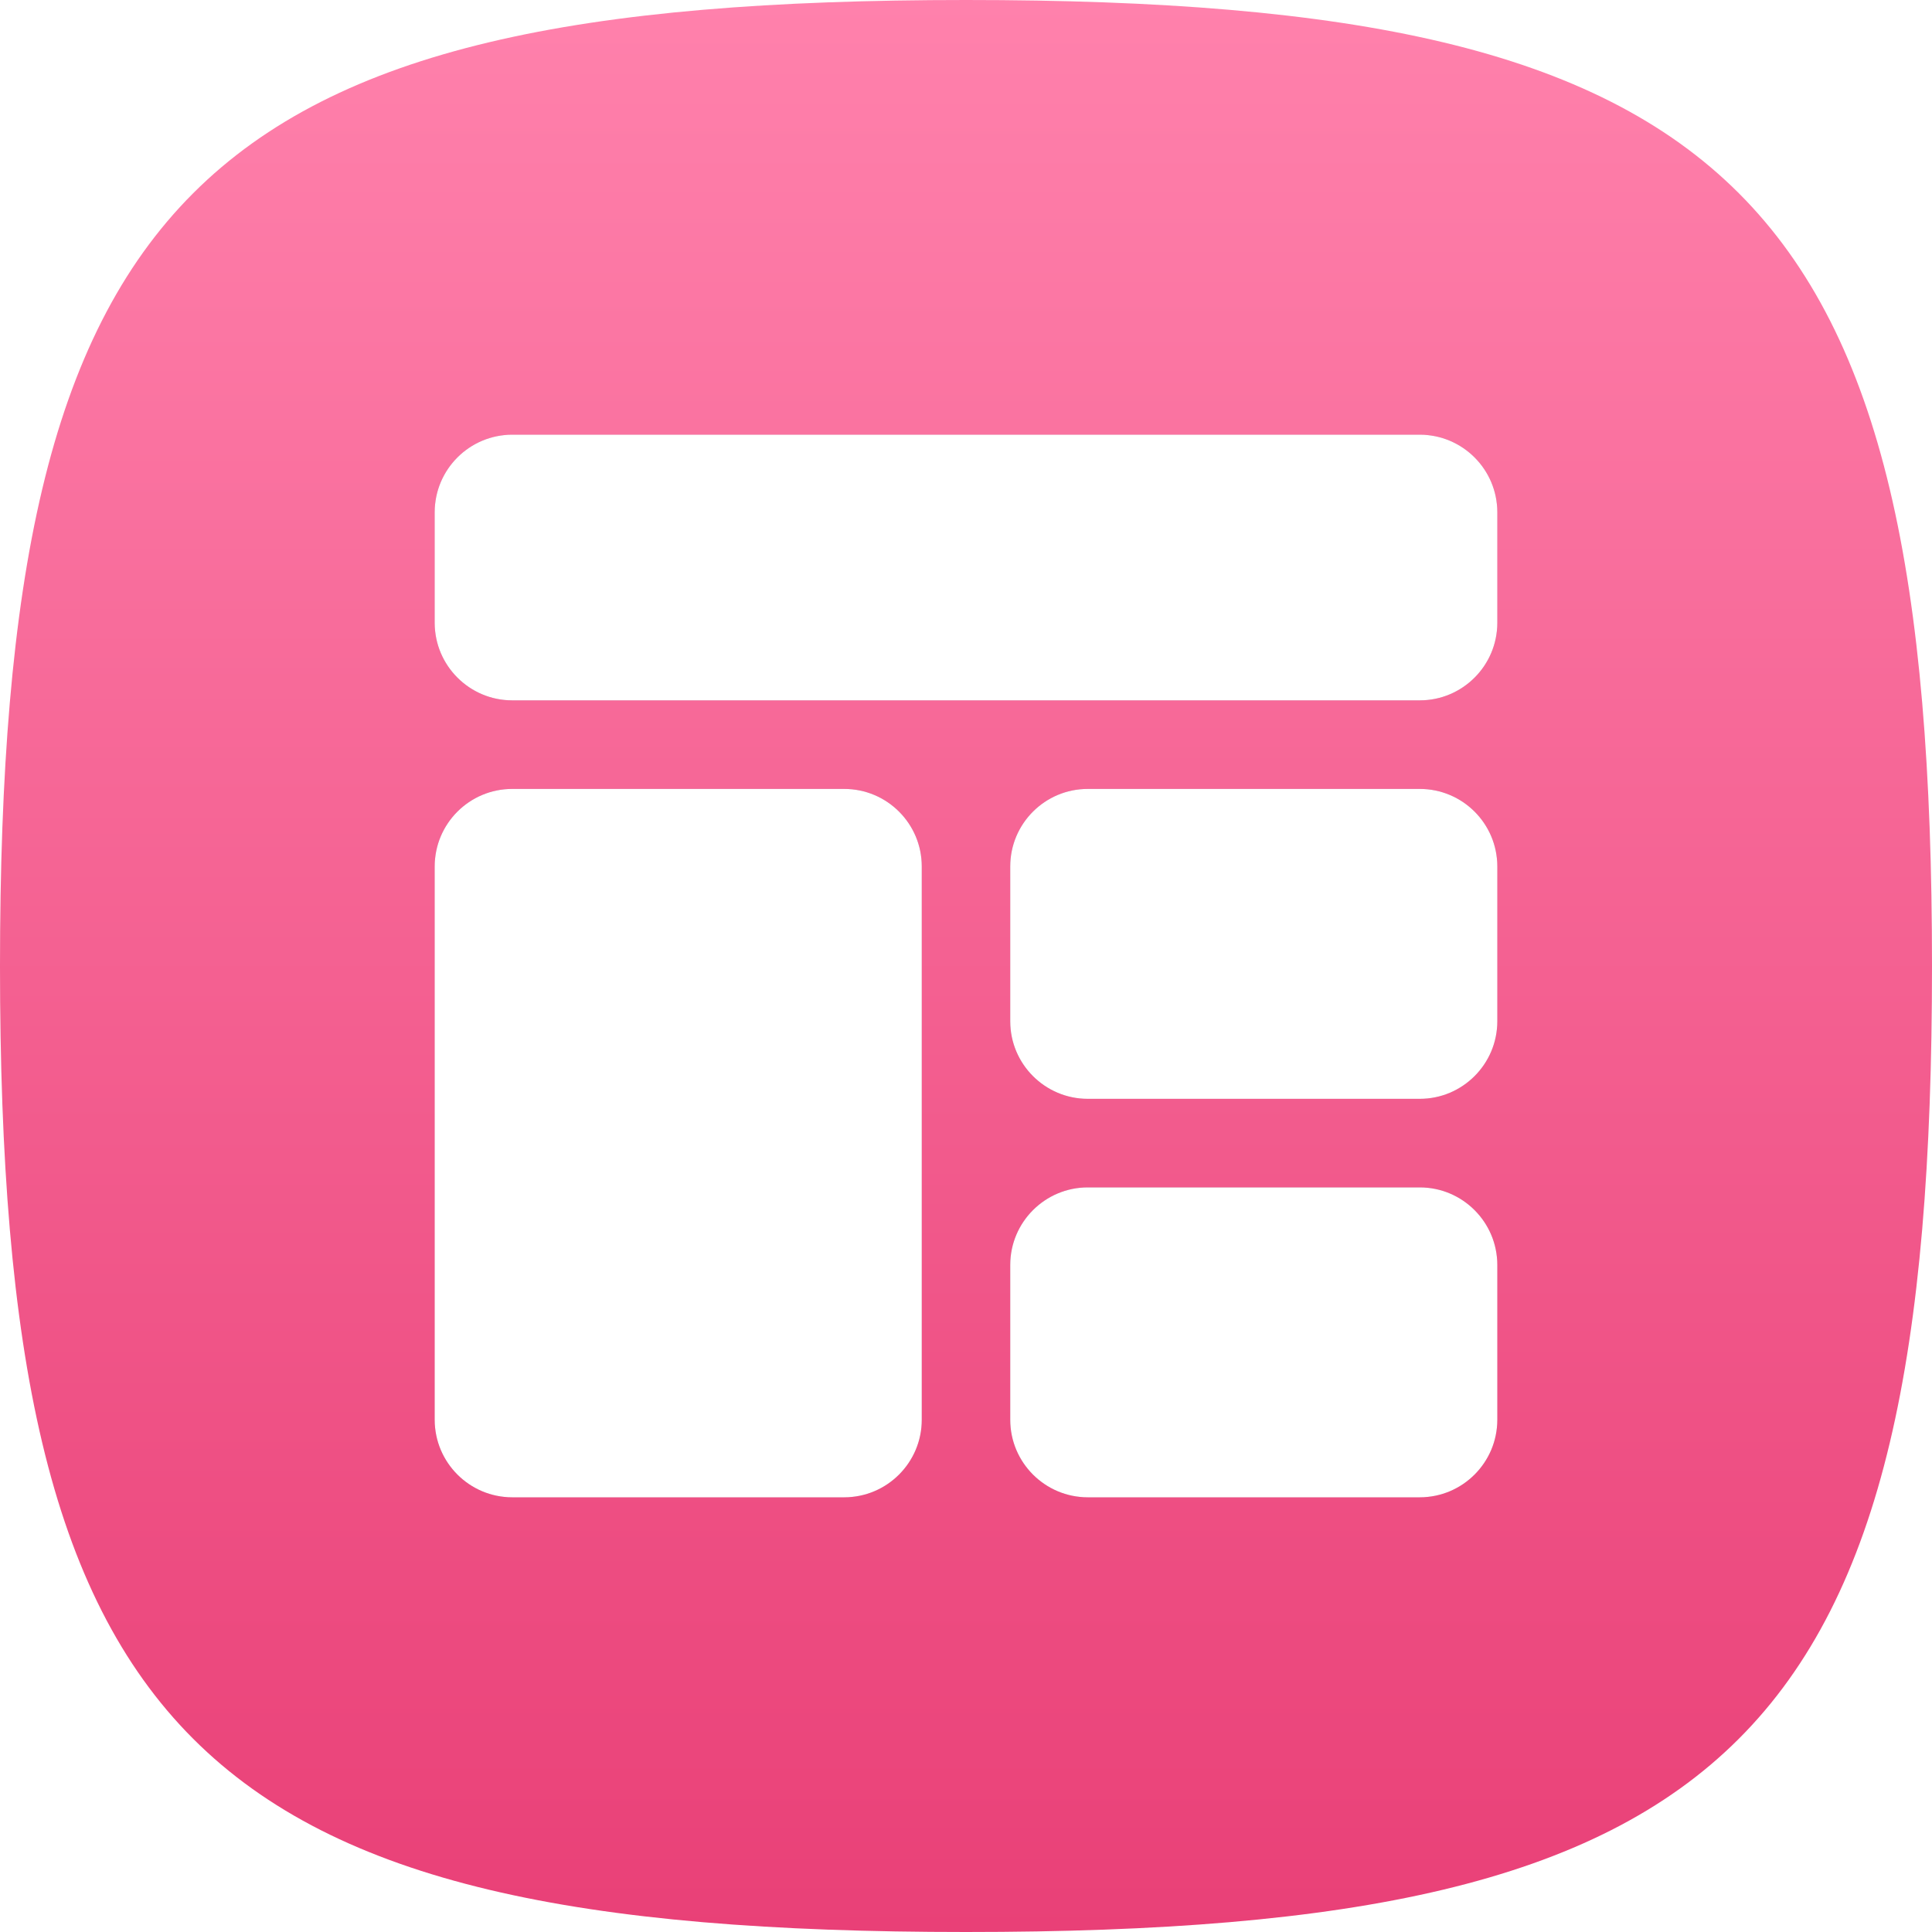
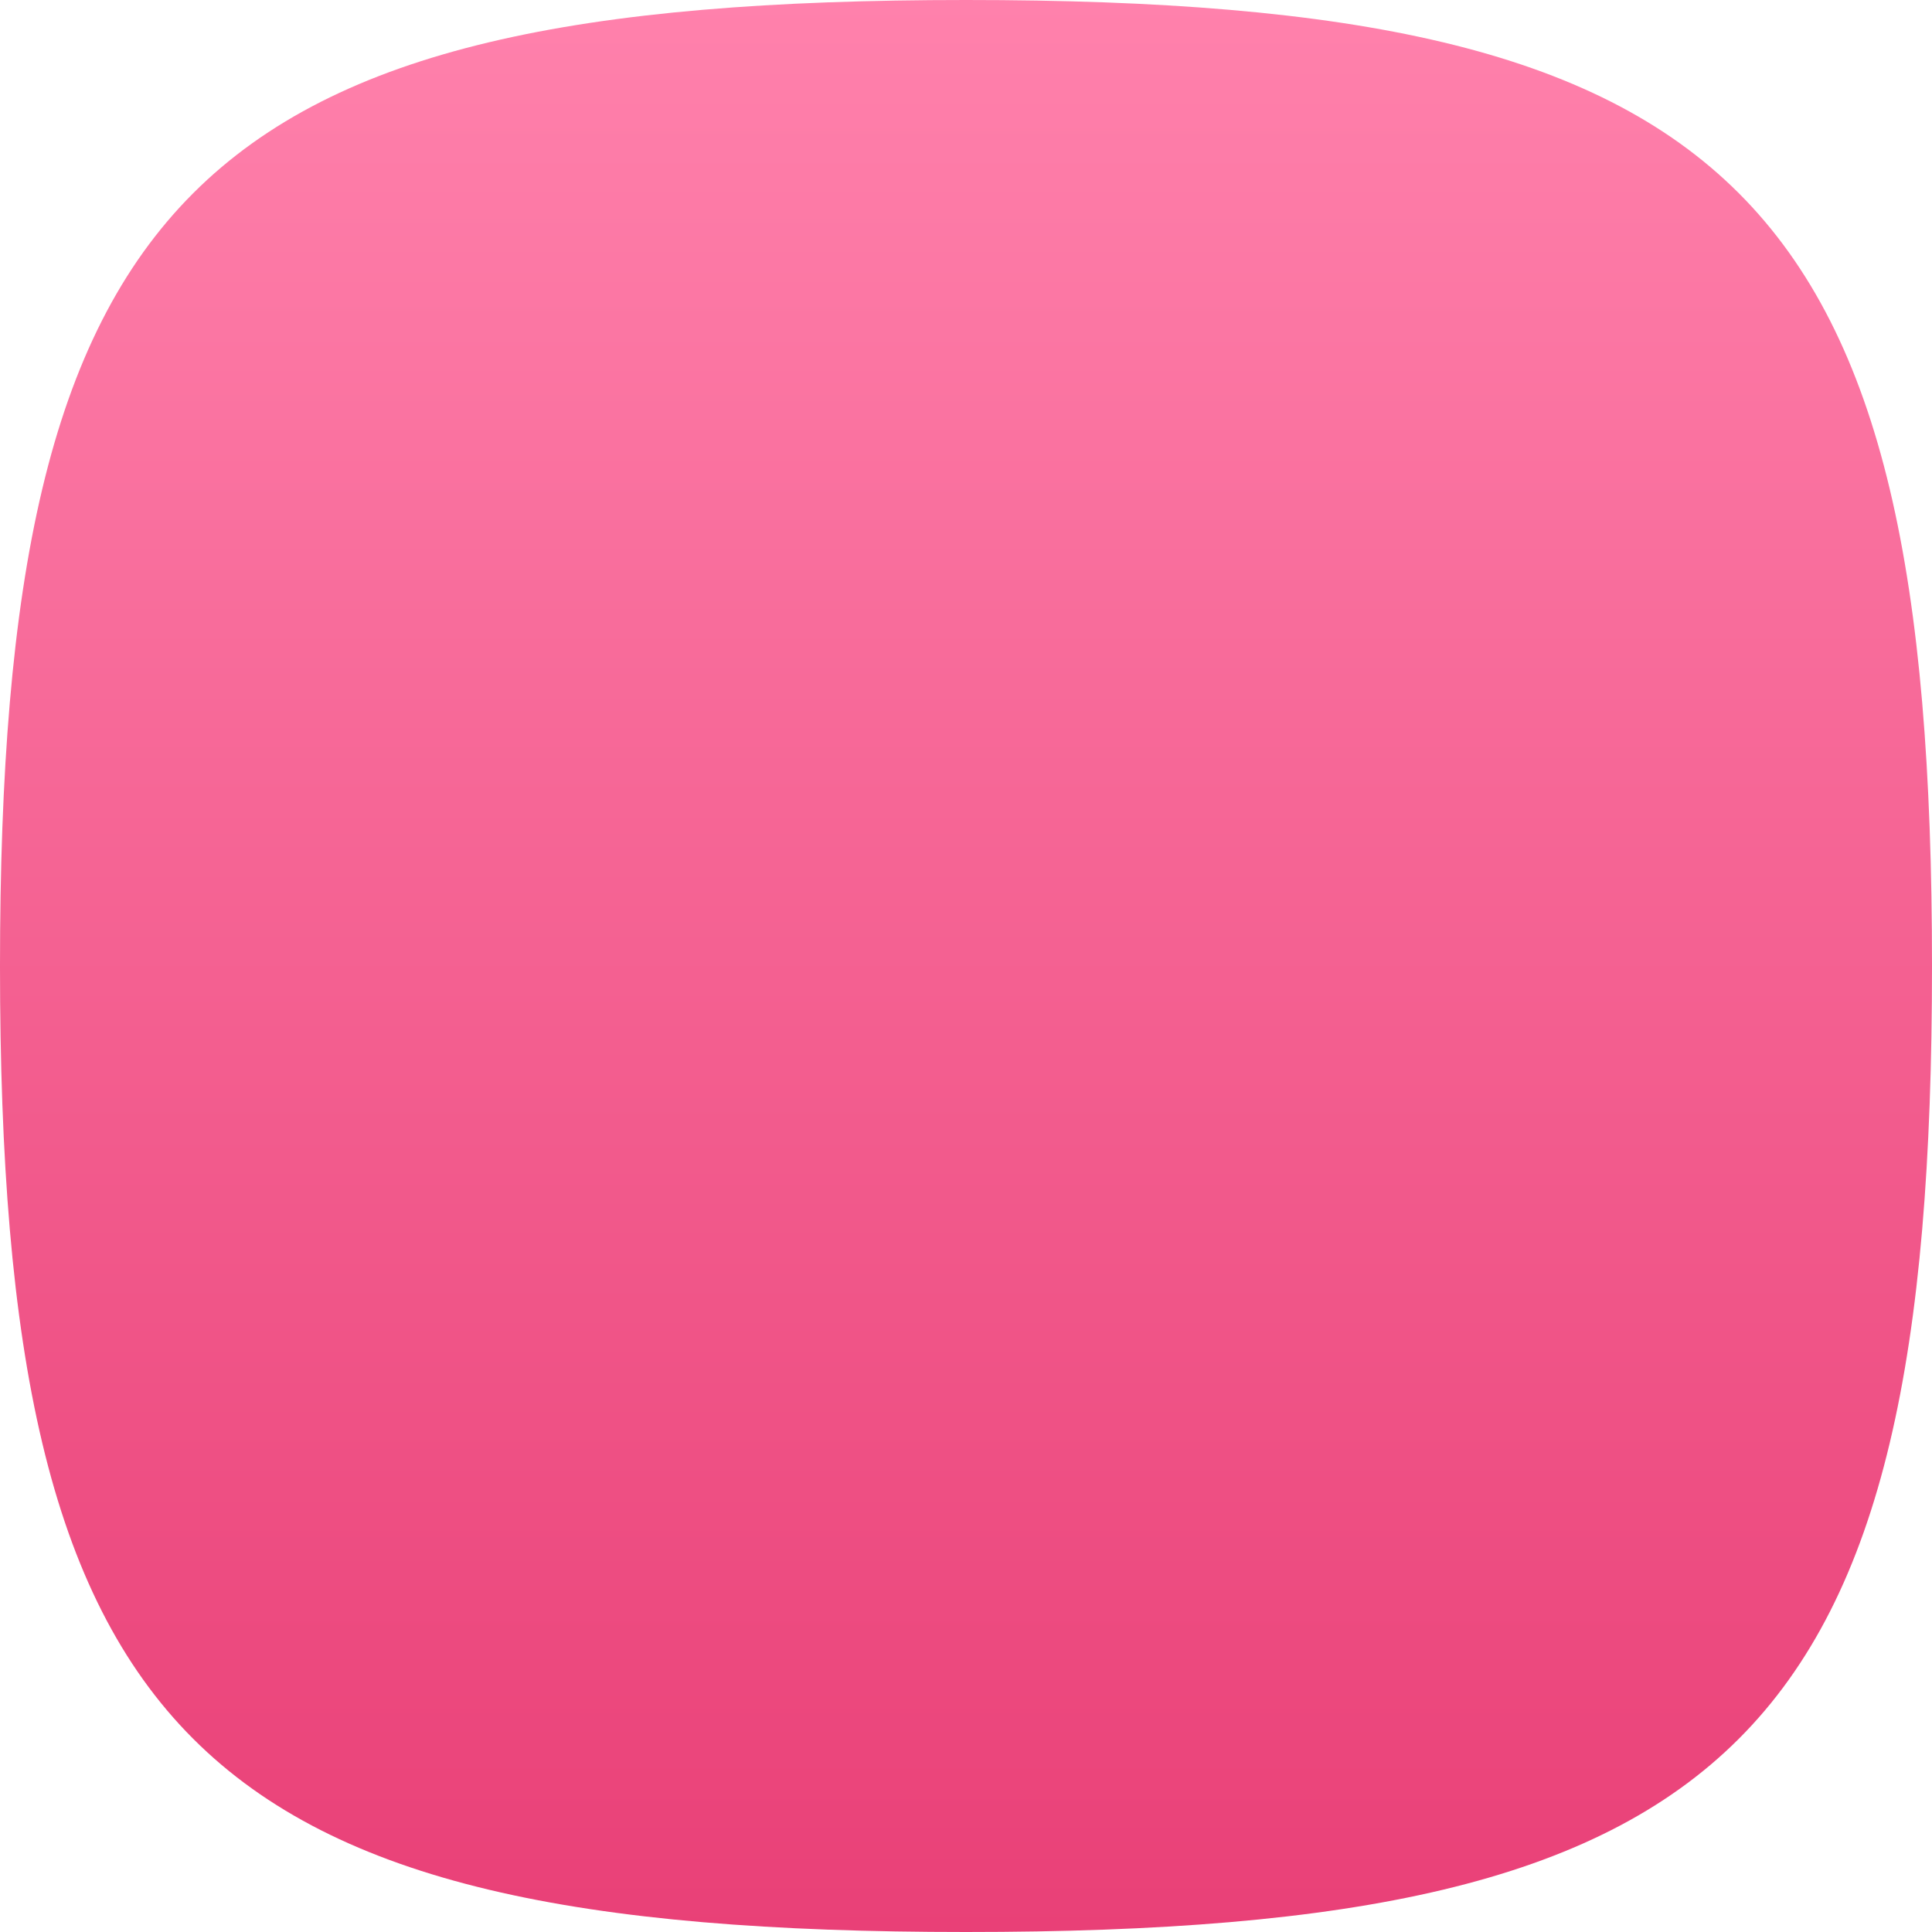
<svg xmlns="http://www.w3.org/2000/svg" width="20" height="20" viewBox="0 0 20 20" fill="none">
  <g clip-path="url(#clip0_7046_10821)">
-     <path fill-rule="evenodd" clip-rule="evenodd" d="M10 0C2 0 0 2 0 10C0 18 2 20 10 20C18 20 20 18 20 10C20 2 18 0 10 0Z" fill="url(#paint0_linear_7046_10821)" />
+     <path fill-rule="evenodd" clip-rule="evenodd" d="M10 0C2 0 0 2 0 10C0 18 2 20 10 20C18 20 20 18 20 10C20 2 18 0 10 0" fill="url(#paint0_linear_7046_10821)" />
    <g clip-path="url(#clip1_7046_10821)">
      <g filter="url(#filter0_f_7046_10821)">
-         <path d="M14.698 4.5H5.302C4.86 4.5 4.5 4.86 4.5 5.302V6.448C4.5 6.89 4.86 7.25 5.302 7.25H14.698C15.14 7.25 15.5 6.89 15.5 6.448V5.302C15.5 4.86 15.14 4.5 14.698 4.5ZM5.302 15.5H8.74C9.182 15.5 9.542 15.14 9.542 14.698V8.969C9.542 8.526 9.182 8.167 8.74 8.167H5.302C4.86 8.167 4.5 8.526 4.5 8.969V14.698C4.5 15.14 4.86 15.5 5.302 15.5ZM14.698 8.167H11.26C10.818 8.167 10.458 8.526 10.458 8.969V10.573C10.458 11.015 10.818 11.375 11.26 11.375H14.698C15.14 11.375 15.5 11.015 15.5 10.573V8.969C15.5 8.526 15.14 8.167 14.698 8.167ZM14.698 12.292H11.26C10.818 12.292 10.458 12.652 10.458 13.094V14.698C10.458 15.14 10.818 15.5 11.26 15.5H14.698C15.14 15.5 15.5 15.14 15.5 14.698V13.094C15.5 12.652 15.14 12.292 14.698 12.292Z" fill="#0A1D3B" fill-opacity="0.25" />
-       </g>
-       <path d="M14.698 4.5H5.302C4.86 4.5 4.5 4.86 4.5 5.302V6.448C4.5 6.89 4.86 7.25 5.302 7.25H14.698C15.14 7.25 15.5 6.89 15.5 6.448V5.302C15.5 4.86 15.14 4.5 14.698 4.5ZM5.302 15.5H8.74C9.182 15.5 9.542 15.14 9.542 14.698V8.969C9.542 8.526 9.182 8.167 8.74 8.167H5.302C4.86 8.167 4.5 8.526 4.5 8.969V14.698C4.5 15.14 4.86 15.5 5.302 15.5ZM14.698 8.167H11.26C10.818 8.167 10.458 8.526 10.458 8.969V10.573C10.458 11.015 10.818 11.375 11.26 11.375H14.698C15.14 11.375 15.5 11.015 15.5 10.573V8.969C15.5 8.526 15.14 8.167 14.698 8.167ZM14.698 12.292H11.26C10.818 12.292 10.458 12.652 10.458 13.094V14.698C10.458 15.14 10.818 15.5 11.26 15.5H14.698C15.14 15.5 15.5 15.14 15.5 14.698V13.094C15.5 12.652 15.14 12.292 14.698 12.292Z" fill="white" />
+         </g>
    </g>
  </g>
  <defs>
    <filter id="filter0_f_7046_10821" x="2.9" y="2.9" width="14.2" height="14.2" filterUnits="userSpaceOnUse" color-interpolation-filters="sRGB">
      <feFlood flood-opacity="0" result="BackgroundImageFix" />
      <feBlend mode="normal" in="SourceGraphic" in2="BackgroundImageFix" result="shape" />
      <feGaussianBlur stdDeviation="0.8" result="effect1_foregroundBlur_7046_10821" />
    </filter>
    <linearGradient id="paint0_linear_7046_10821" x1="0" y1="0" x2="0" y2="20" gradientUnits="userSpaceOnUse">
      <stop stop-color="#FF81AC" />
      <stop offset="1" stop-color="#E94077" />
    </linearGradient>
    <clipPath id="clip0_7046_10821">
      <rect width="20" height="20" fill="white" />
    </clipPath>
    <clipPath id="clip1_7046_10821">
      <rect width="11" height="11" fill="white" transform="translate(4.5 4.5)" />
    </clipPath>
  </defs>
</svg>